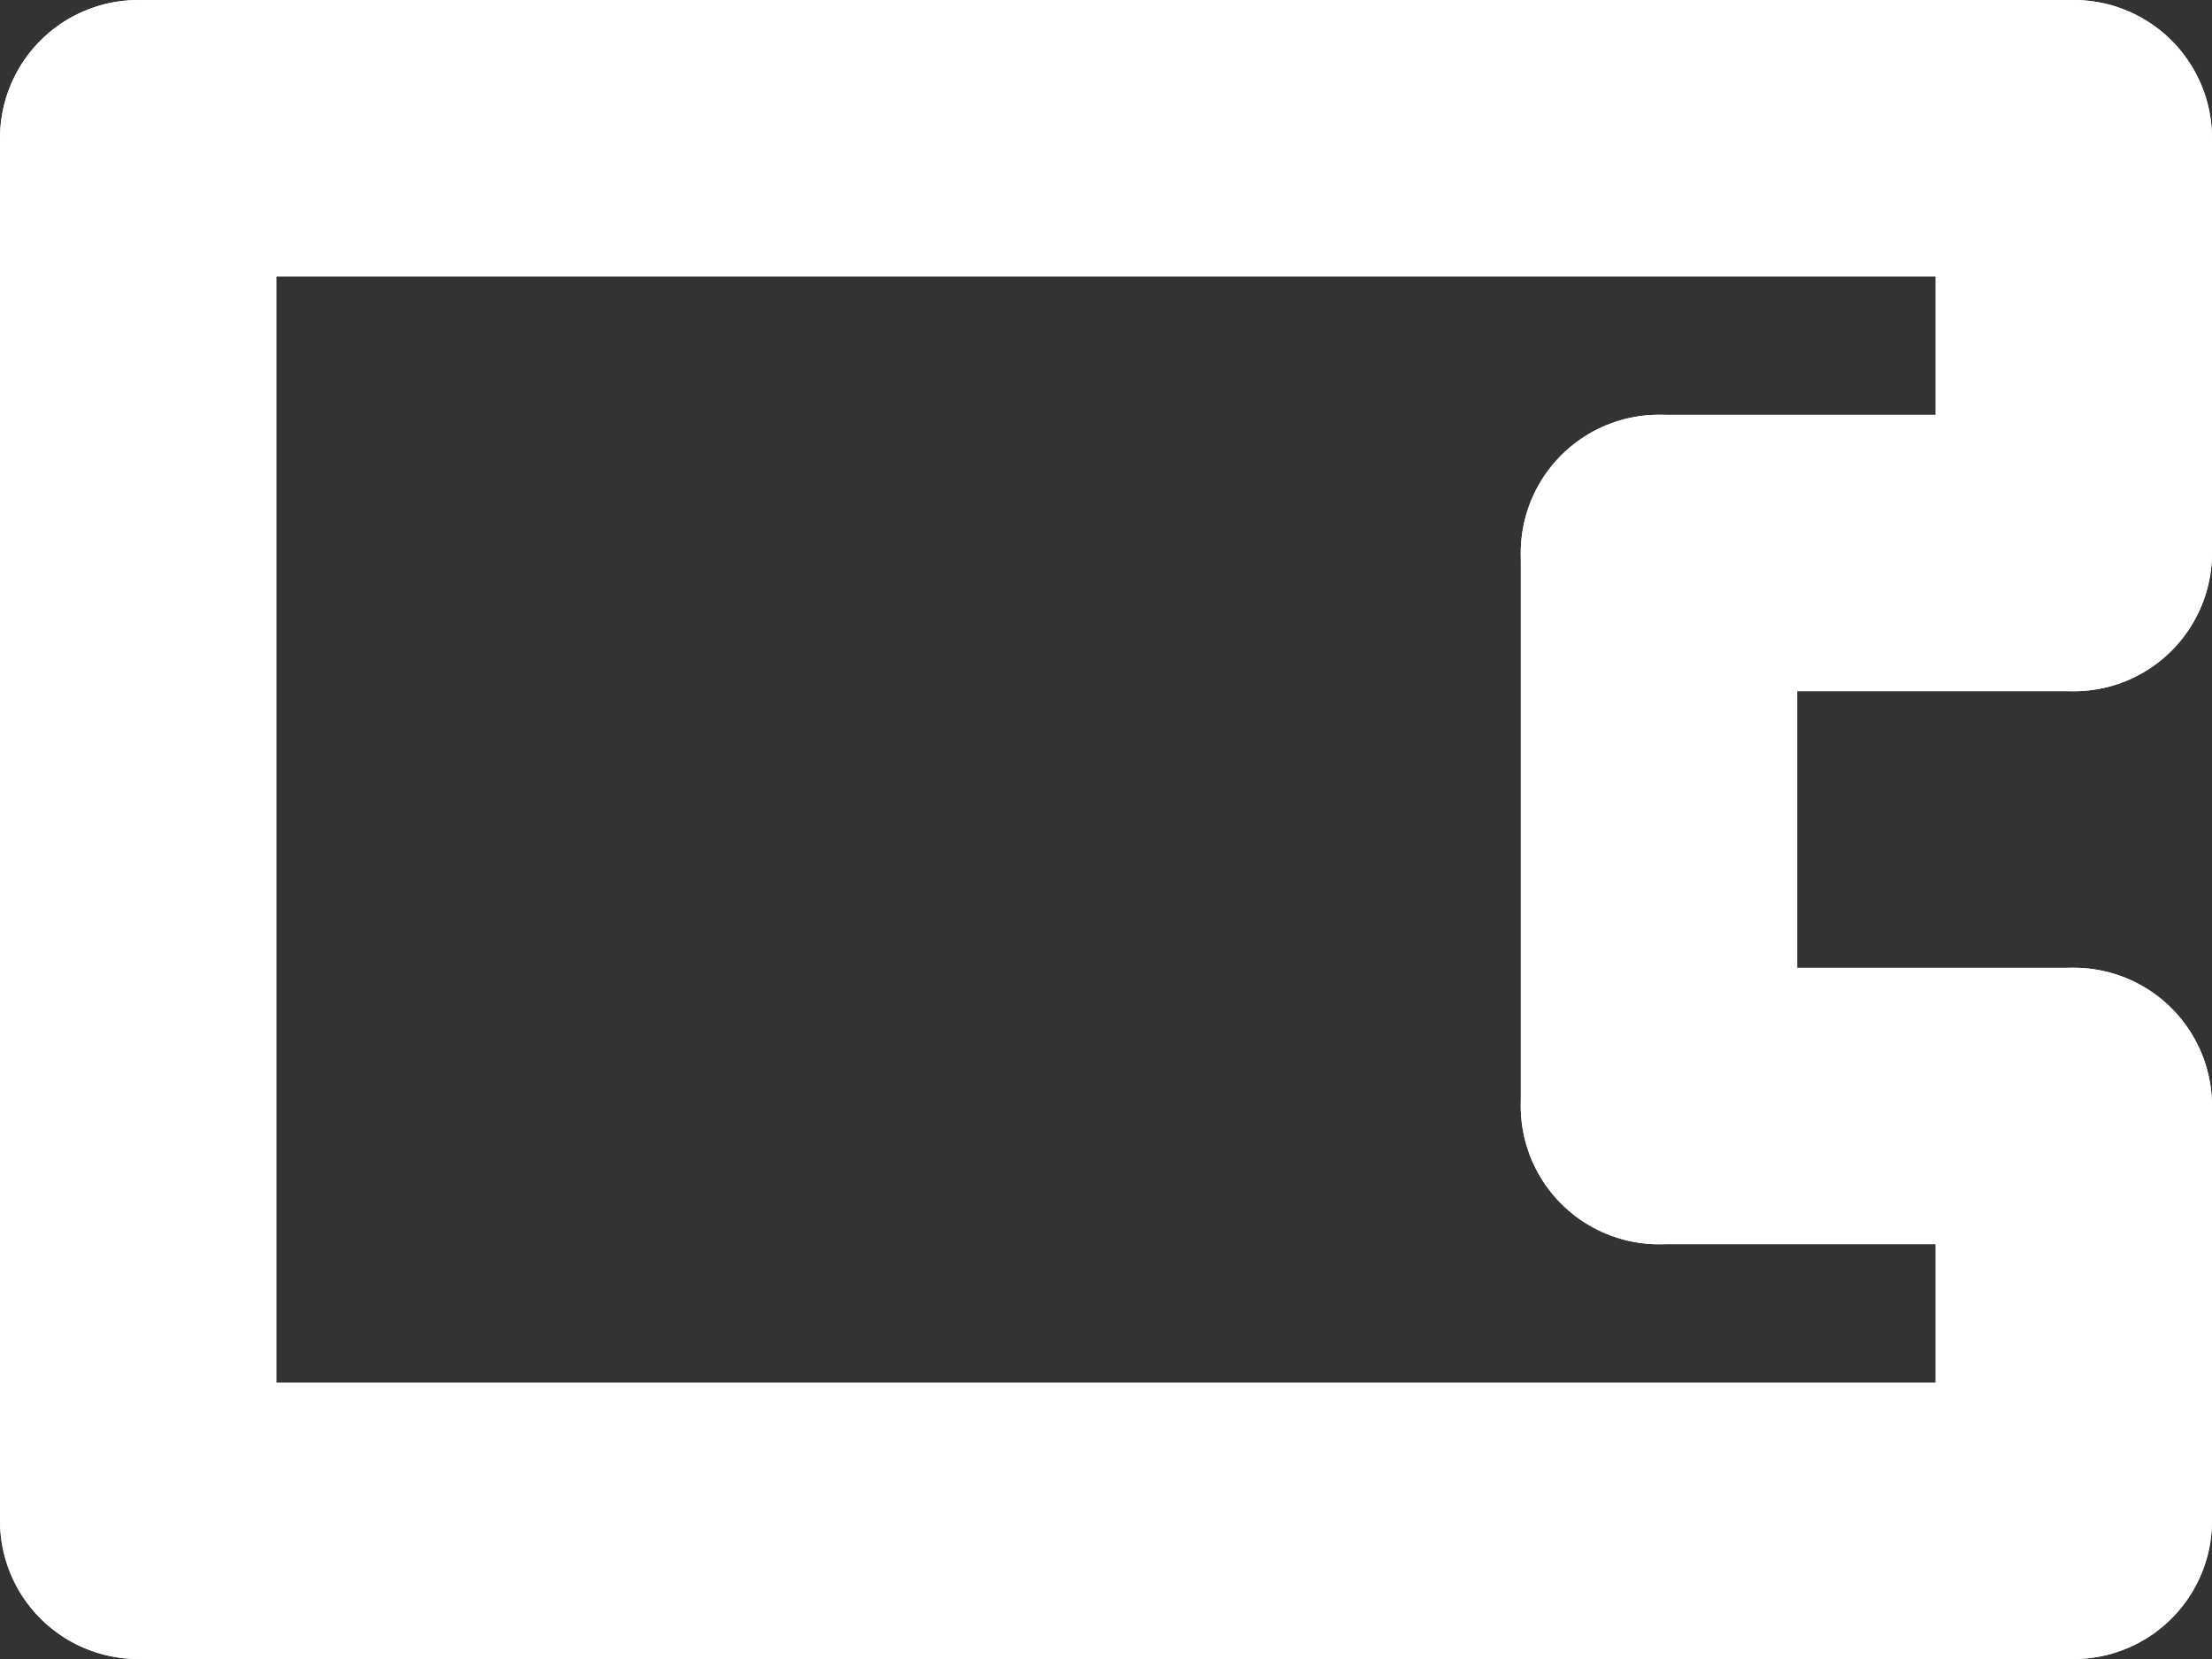
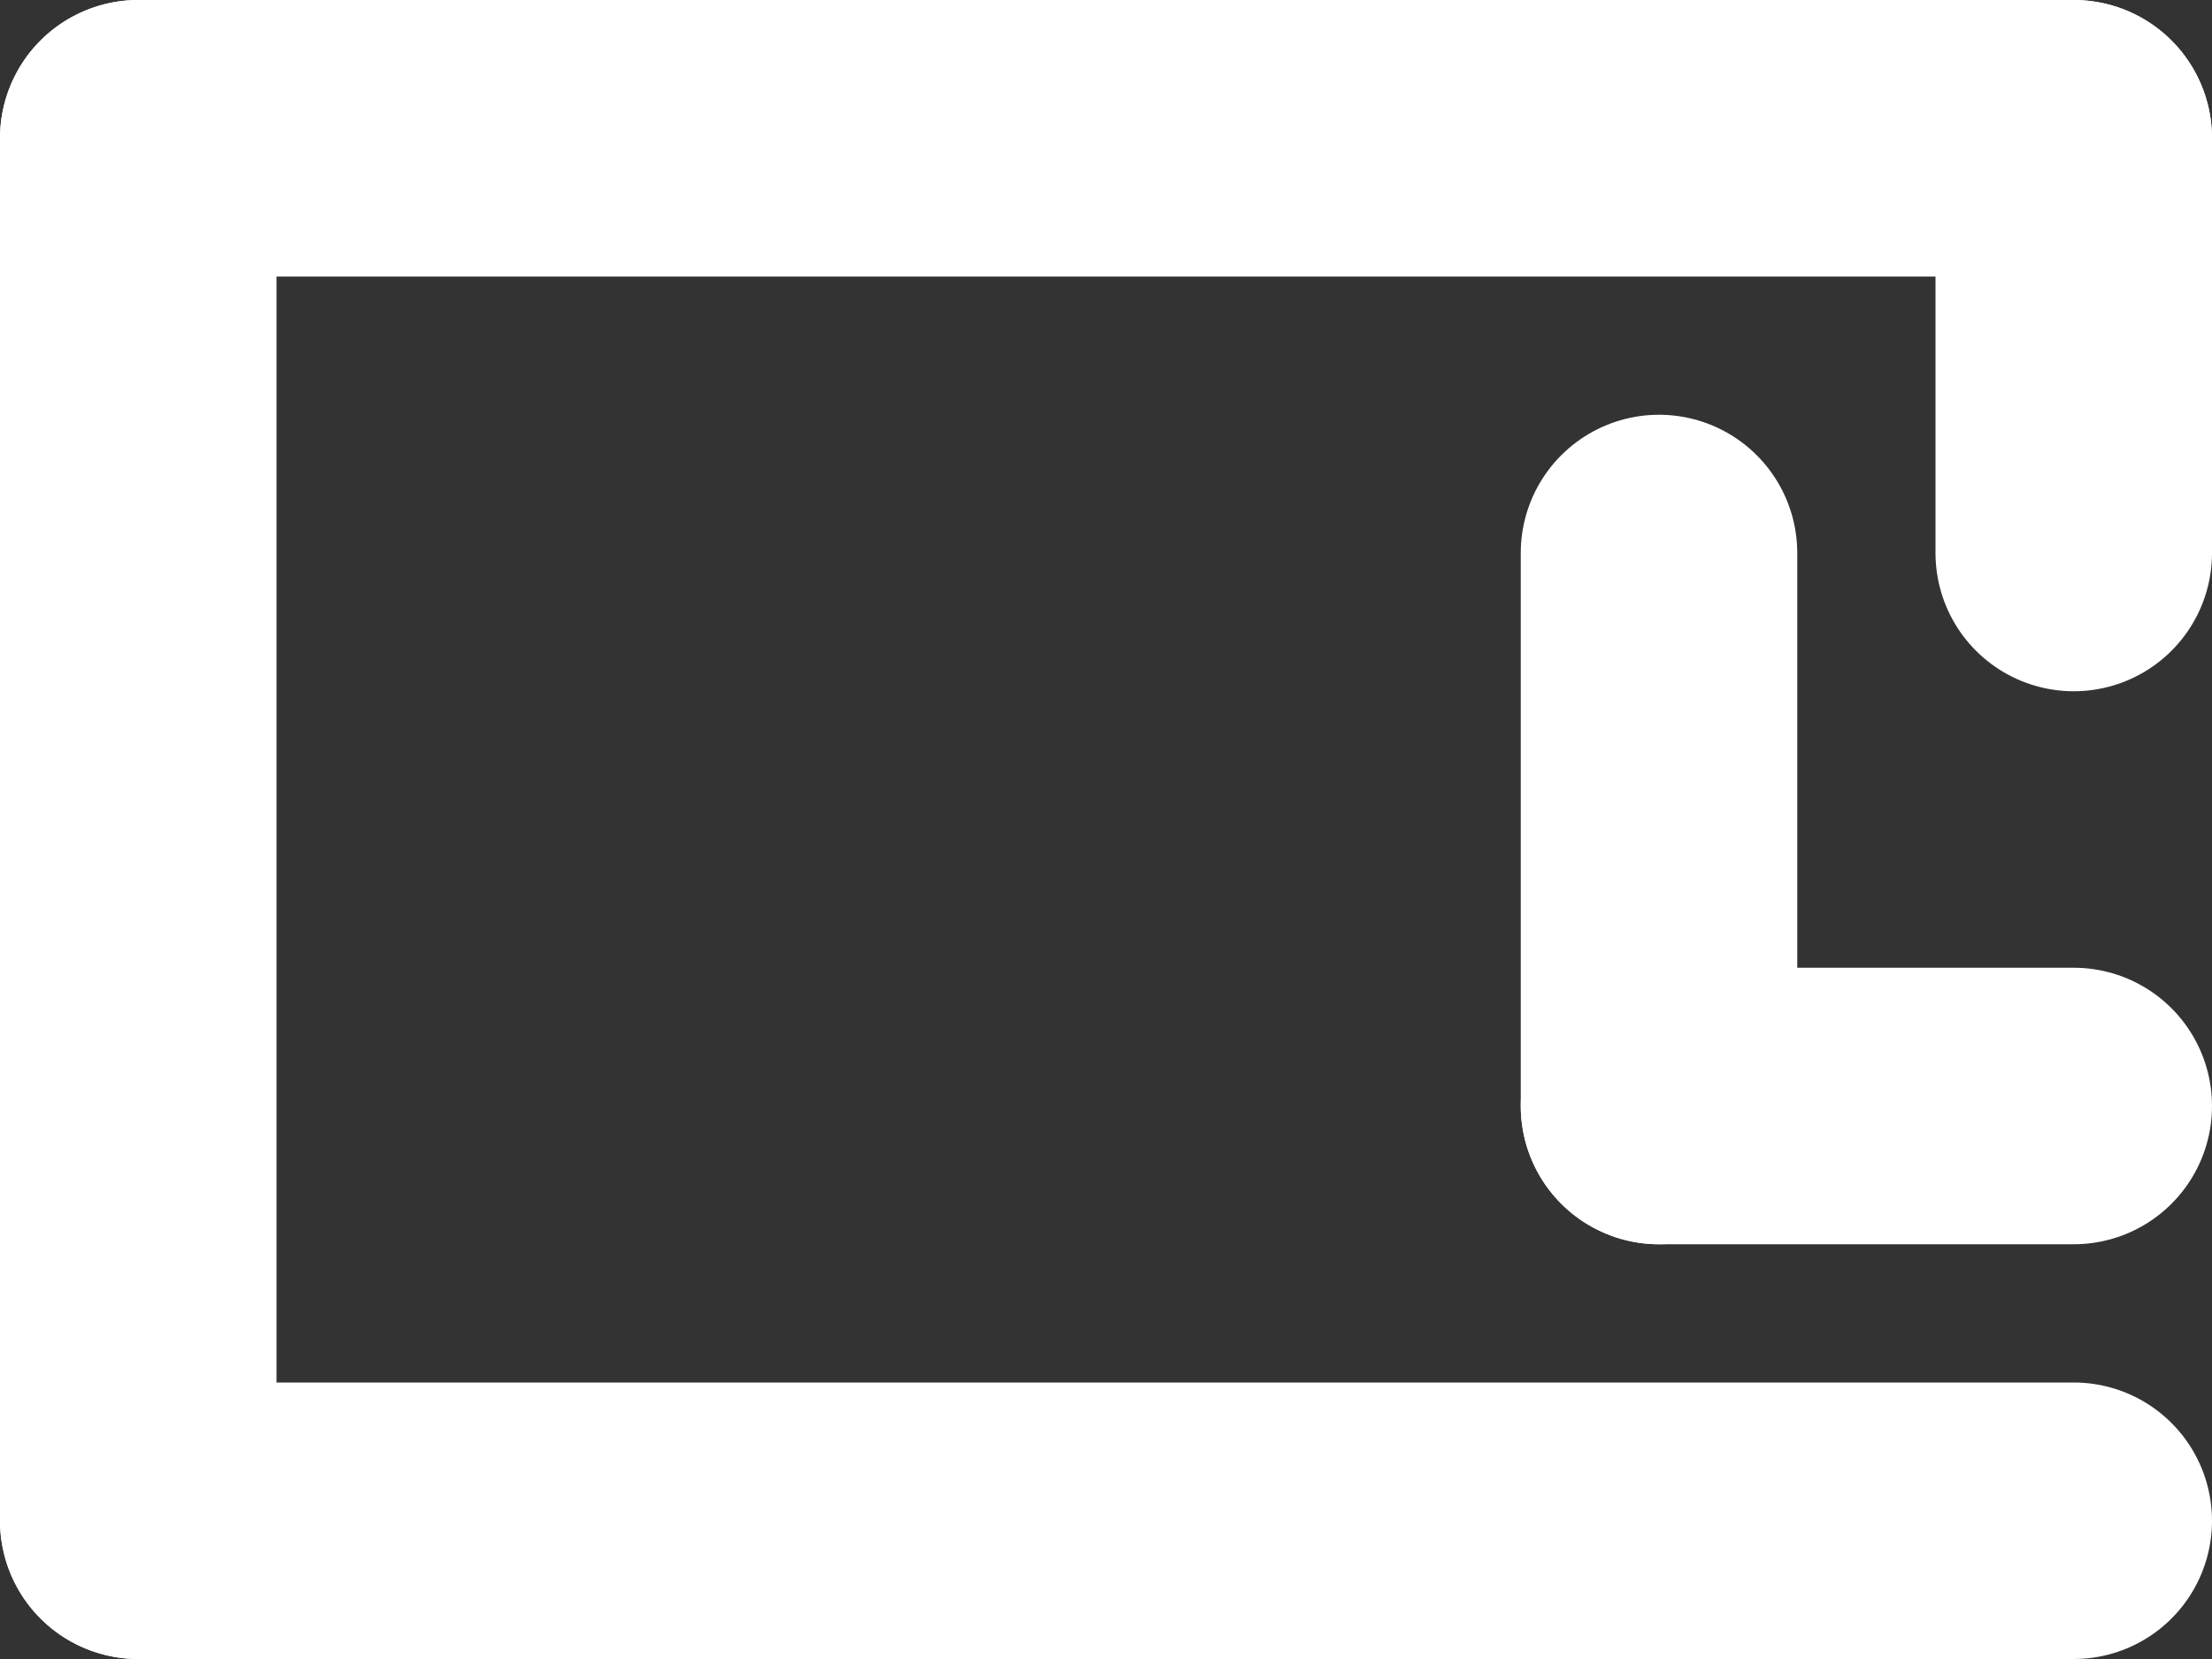
<svg xmlns="http://www.w3.org/2000/svg" width="16" height="12" viewBox="0 0 16 12" fill="none">
  <rect x="0" y="0" width="16" height="12" fill="#333333" stroke="none" />
  <line x1="1" y1="1" x2="15" y2="1" stroke="white" stroke-width="2" stroke-linecap="round" />
  <line x1="1" y1="1" x2="1" y2="11" stroke="white" stroke-width="2" stroke-linecap="round" />
  <line x1="15" y1="1" x2="15" y2="4" stroke="white" stroke-width="2" stroke-linecap="round" />
  <line x1="12" y1="4" x2="12" y2="8" stroke="white" stroke-width="2" stroke-linecap="round" />
-   <line x1="15" y1="4" x2="12" y2="4" stroke="white" stroke-width="2" stroke-linecap="round" />
  <line x1="15" y1="8" x2="12" y2="8" stroke="white" stroke-width="2" stroke-linecap="round" />
-   <line x1="15" y1="11" x2="15" y2="8" stroke="white" stroke-width="2" stroke-linecap="round" />
  <line x1="1" y1="11" x2="15" y2="11" stroke="white" stroke-width="2" stroke-linecap="round" />
</svg>